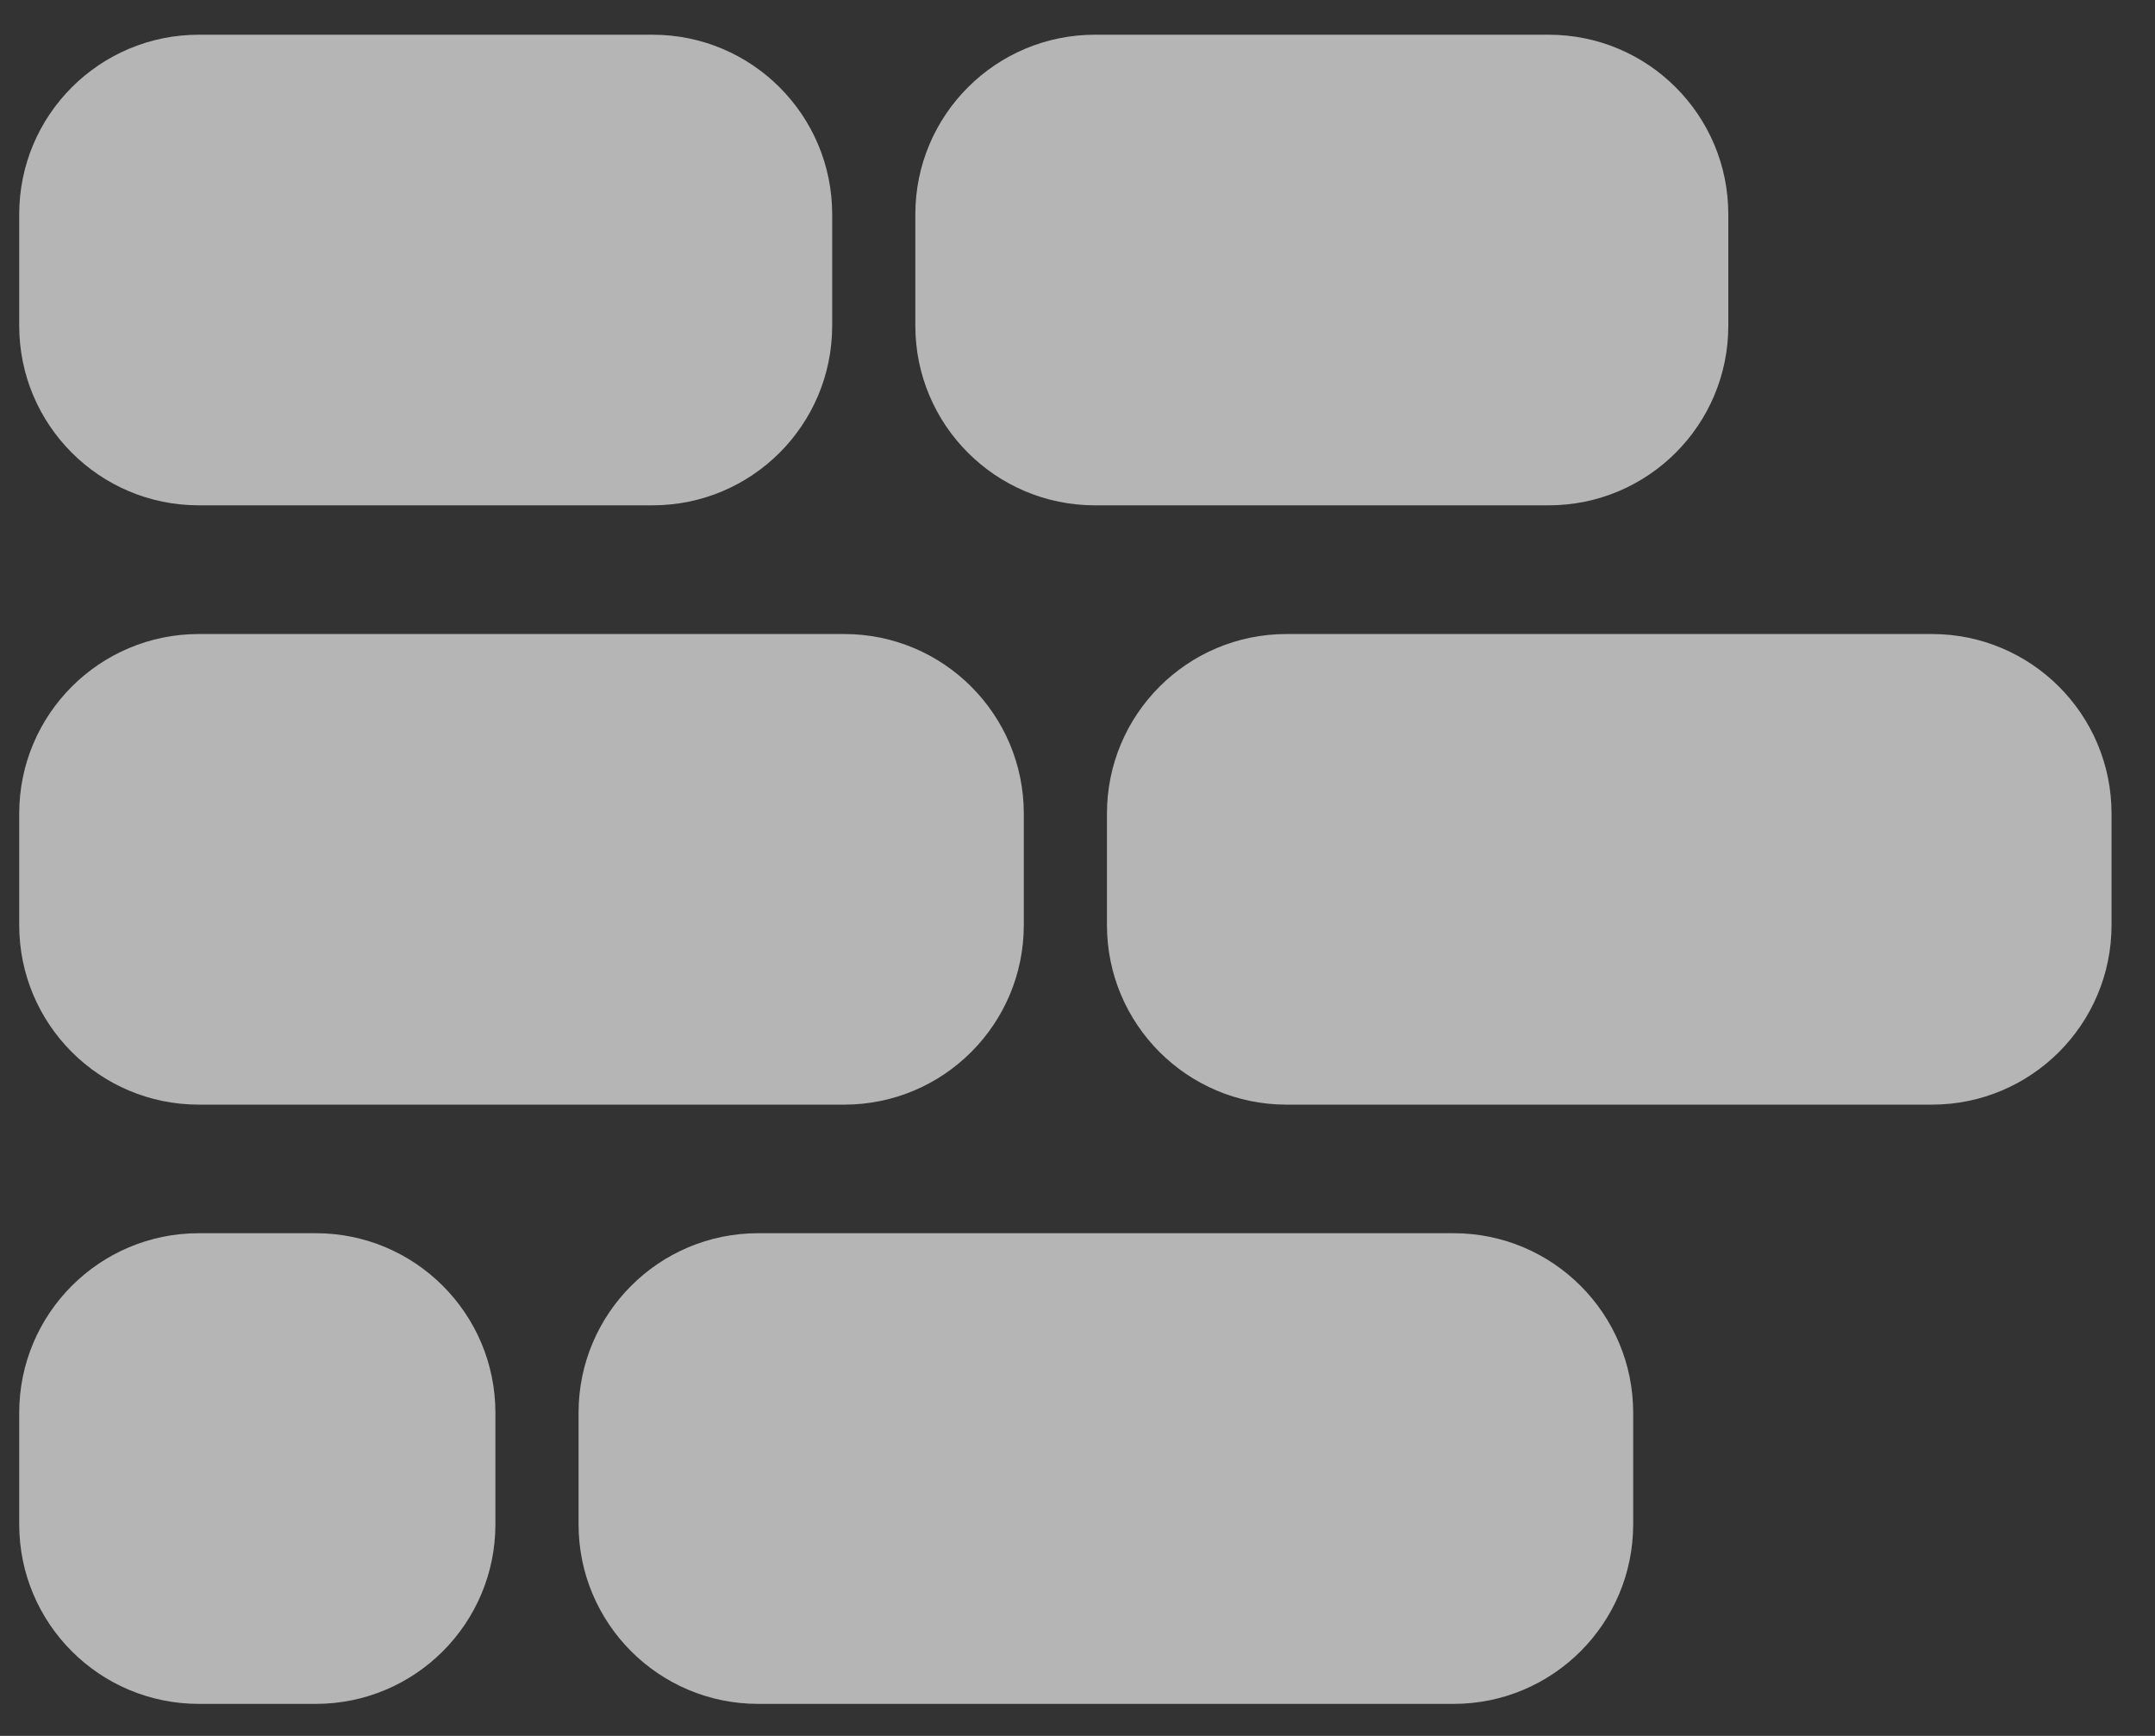
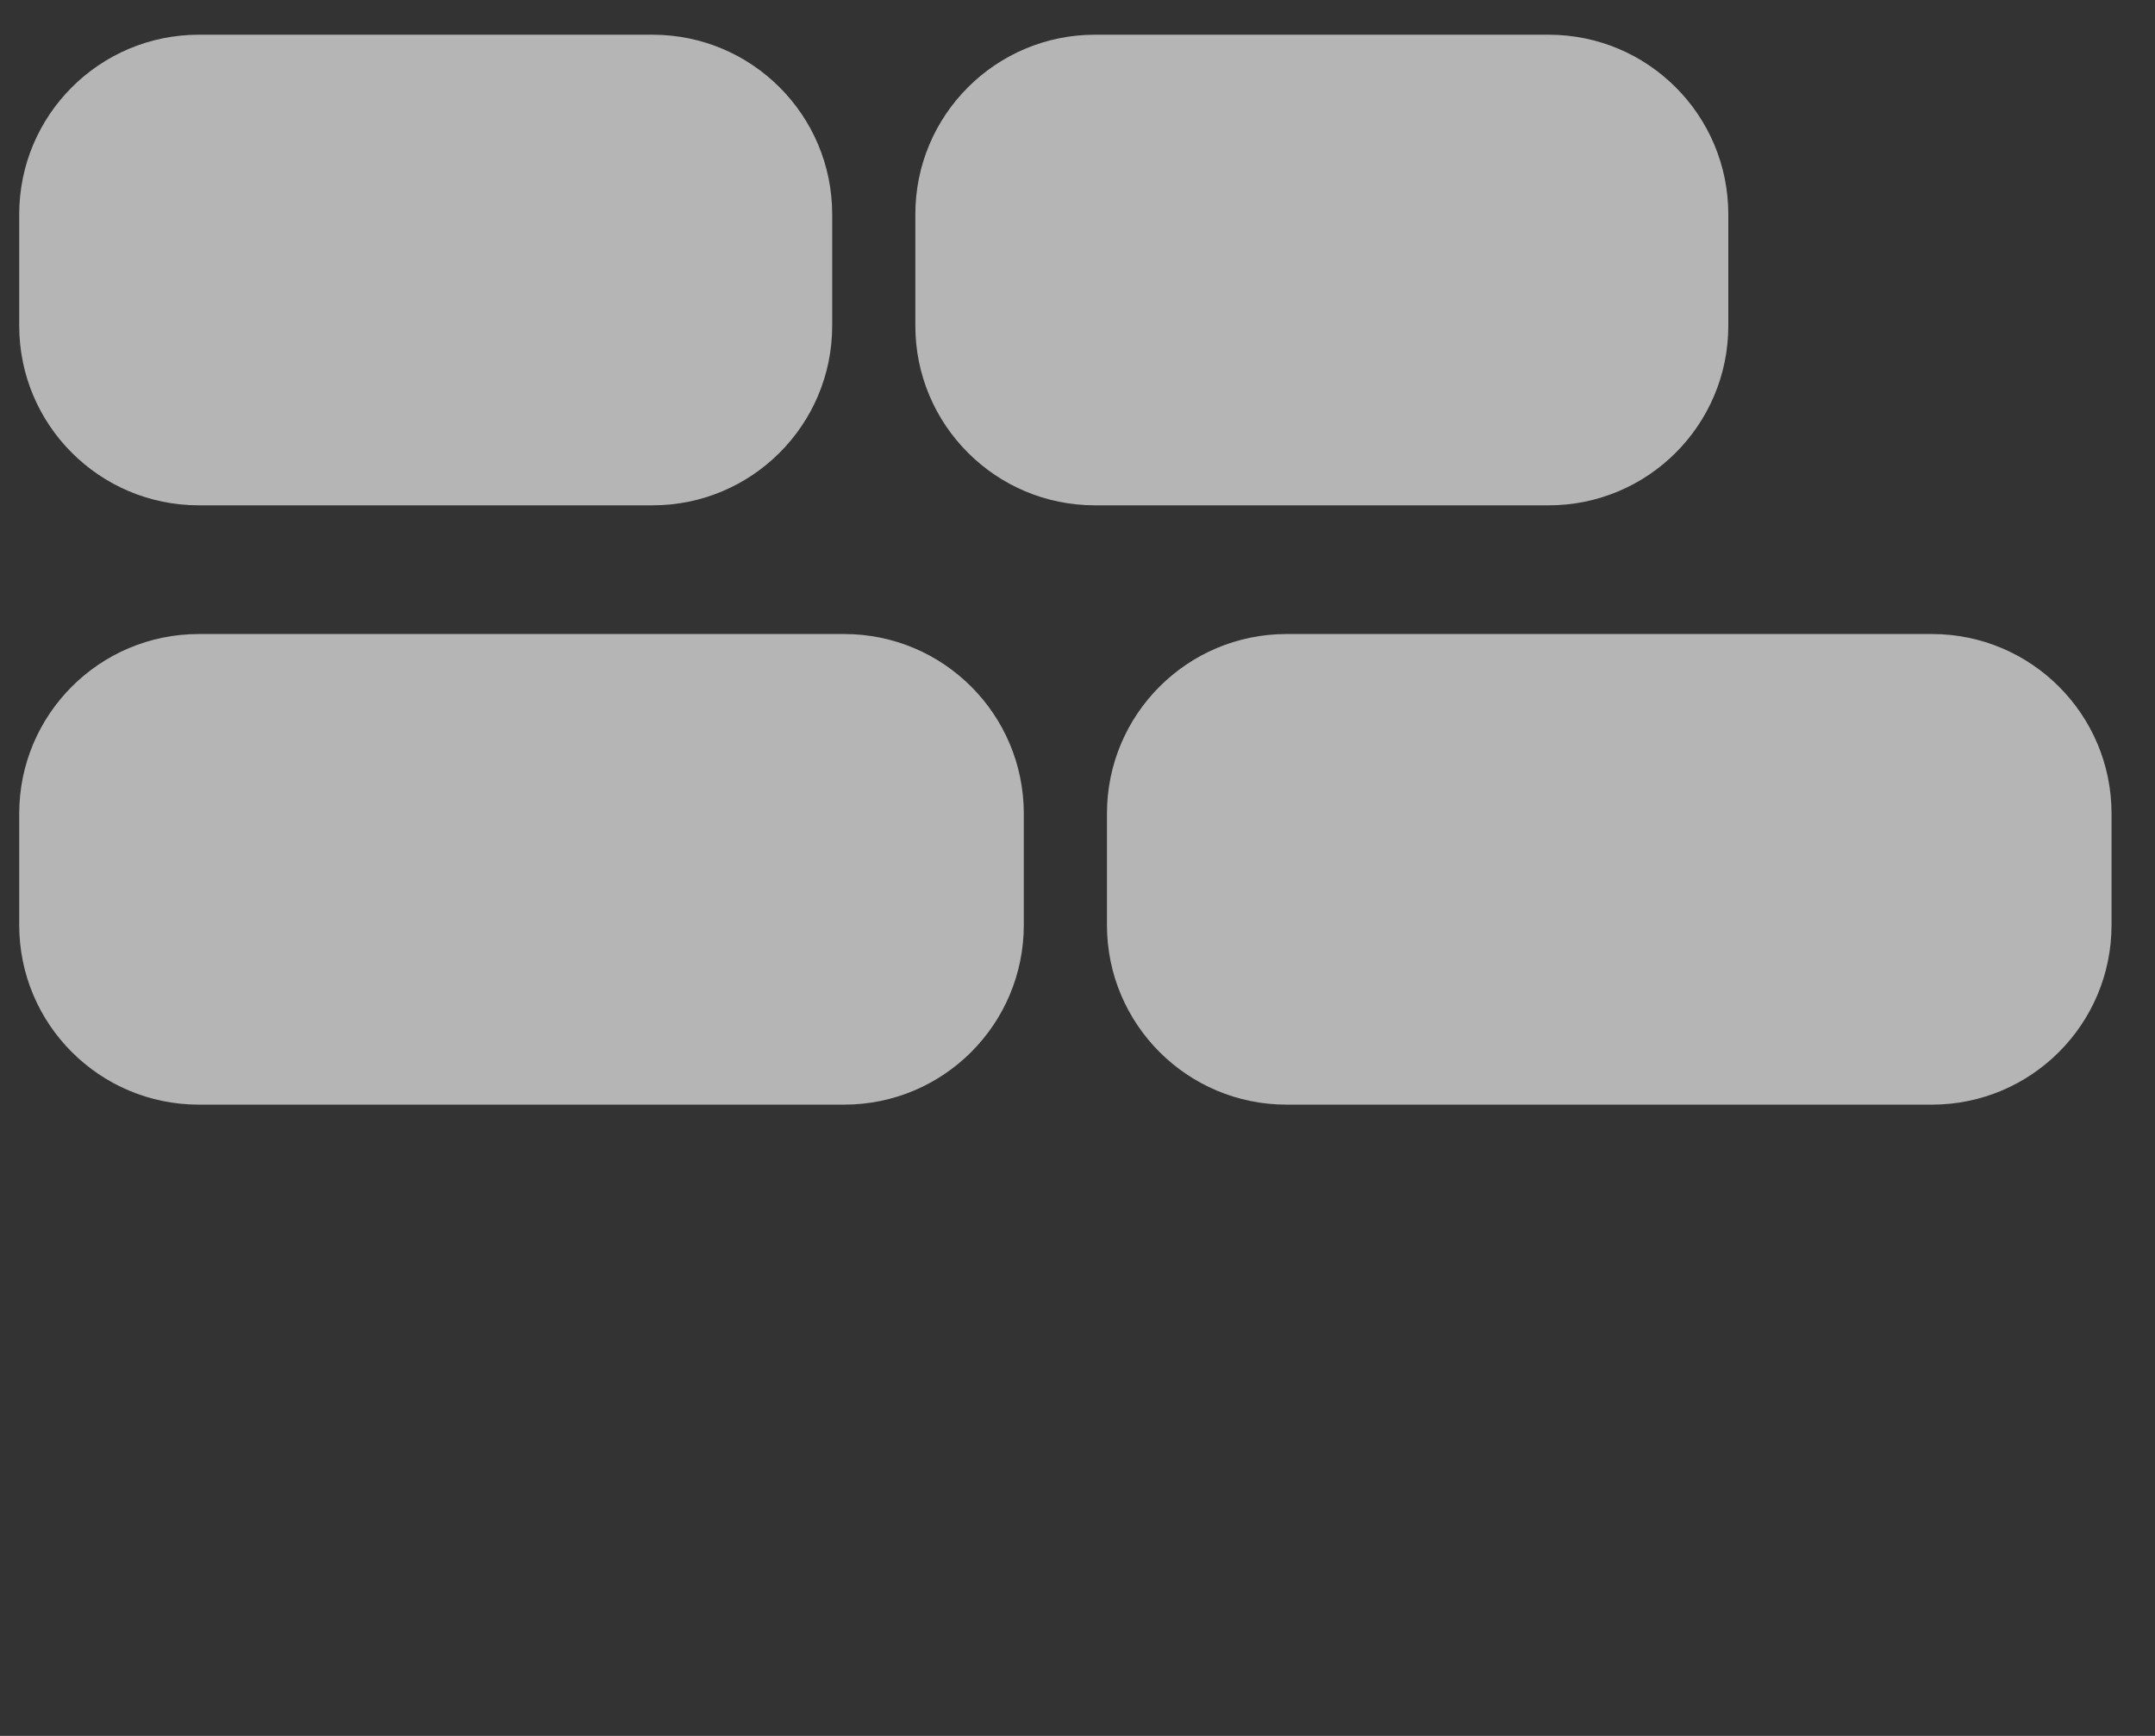
<svg xmlns="http://www.w3.org/2000/svg" width="36" height="29" viewBox="0 0 36 29" fill="none">
  <rect x="0" y="0" width="36" height="29" fill="#333333" stroke="none" />
  <path d="M0.321 3.58C0.321 1.923 1.664 0.58 3.321 0.58H10.902C12.559 0.58 13.902 1.923 13.902 3.58V5.442C13.902 7.099 12.559 8.442 10.902 8.442H3.321C1.664 8.442 0.321 7.099 0.321 5.442V3.58Z" fill="white" fill-opacity="0.64" />
  <path d="M15.291 3.58C15.291 1.923 16.635 0.58 18.291 0.58H25.872C27.529 0.58 28.872 1.923 28.872 3.58V5.442C28.872 7.099 27.529 8.442 25.872 8.442H18.291C16.635 8.442 15.291 7.099 15.291 5.442V3.58Z" fill="white" fill-opacity="0.64" />
  <path d="M0.321 13.592C0.321 11.935 1.664 10.592 3.321 10.592H14.103C15.76 10.592 17.103 11.935 17.103 13.592V15.454C17.103 17.111 15.76 18.454 14.103 18.454H3.321C1.664 18.454 0.321 17.111 0.321 15.454V13.592Z" fill="white" fill-opacity="0.64" />
  <path d="M18.492 13.592C18.492 11.935 19.835 10.592 21.492 10.592H32.274C33.931 10.592 35.274 11.935 35.274 13.592V15.454C35.274 17.111 33.931 18.454 32.274 18.454H21.492C19.835 18.454 18.492 17.111 18.492 15.454V13.592Z" fill="white" fill-opacity="0.64" />
-   <path d="M0.321 23.602C0.321 21.946 1.664 20.602 3.321 20.602H5.276C6.933 20.602 8.276 21.946 8.276 23.602V25.465C8.276 27.122 6.933 28.465 5.276 28.465H3.321C1.664 28.465 0.321 27.122 0.321 25.465V23.602Z" fill="white" fill-opacity="0.64" />
-   <path d="M9.665 23.602C9.665 21.946 11.008 20.602 12.665 20.602H24.283C25.94 20.602 27.283 21.946 27.283 23.602V25.465C27.283 27.122 25.94 28.465 24.283 28.465H12.665C11.008 28.465 9.665 27.122 9.665 25.465V23.602Z" fill="white" fill-opacity="0.64" />
</svg>